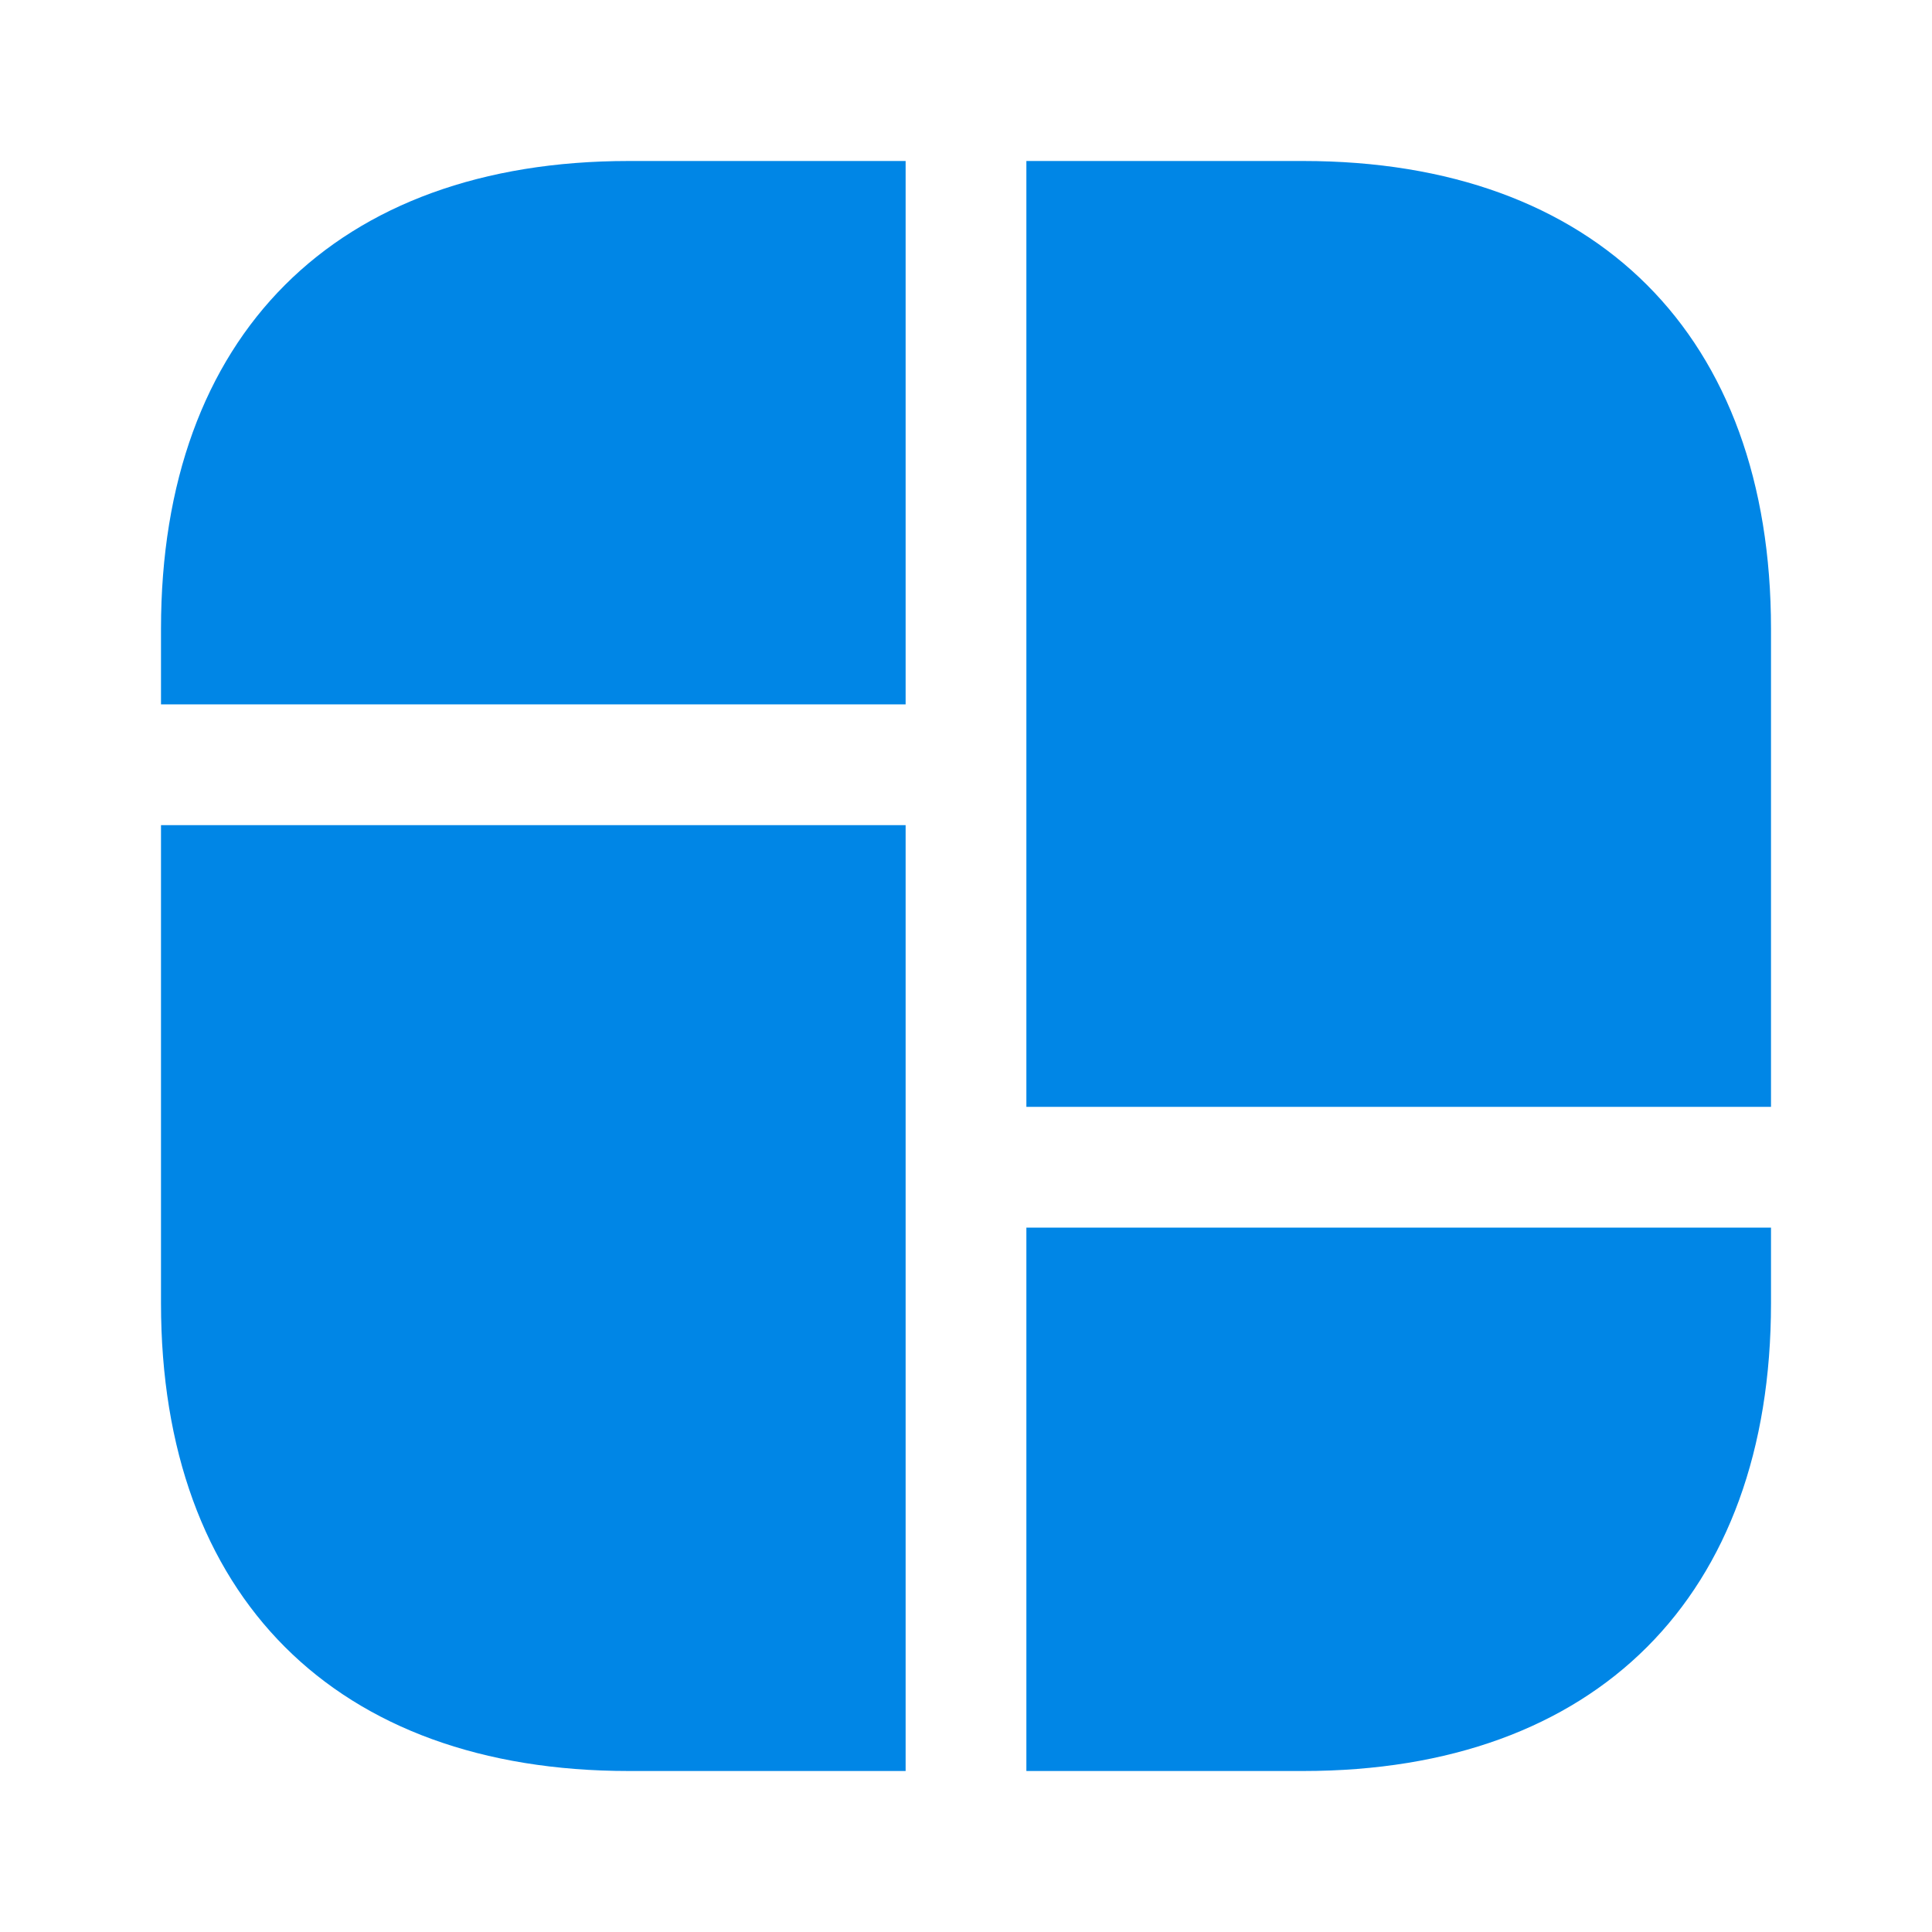
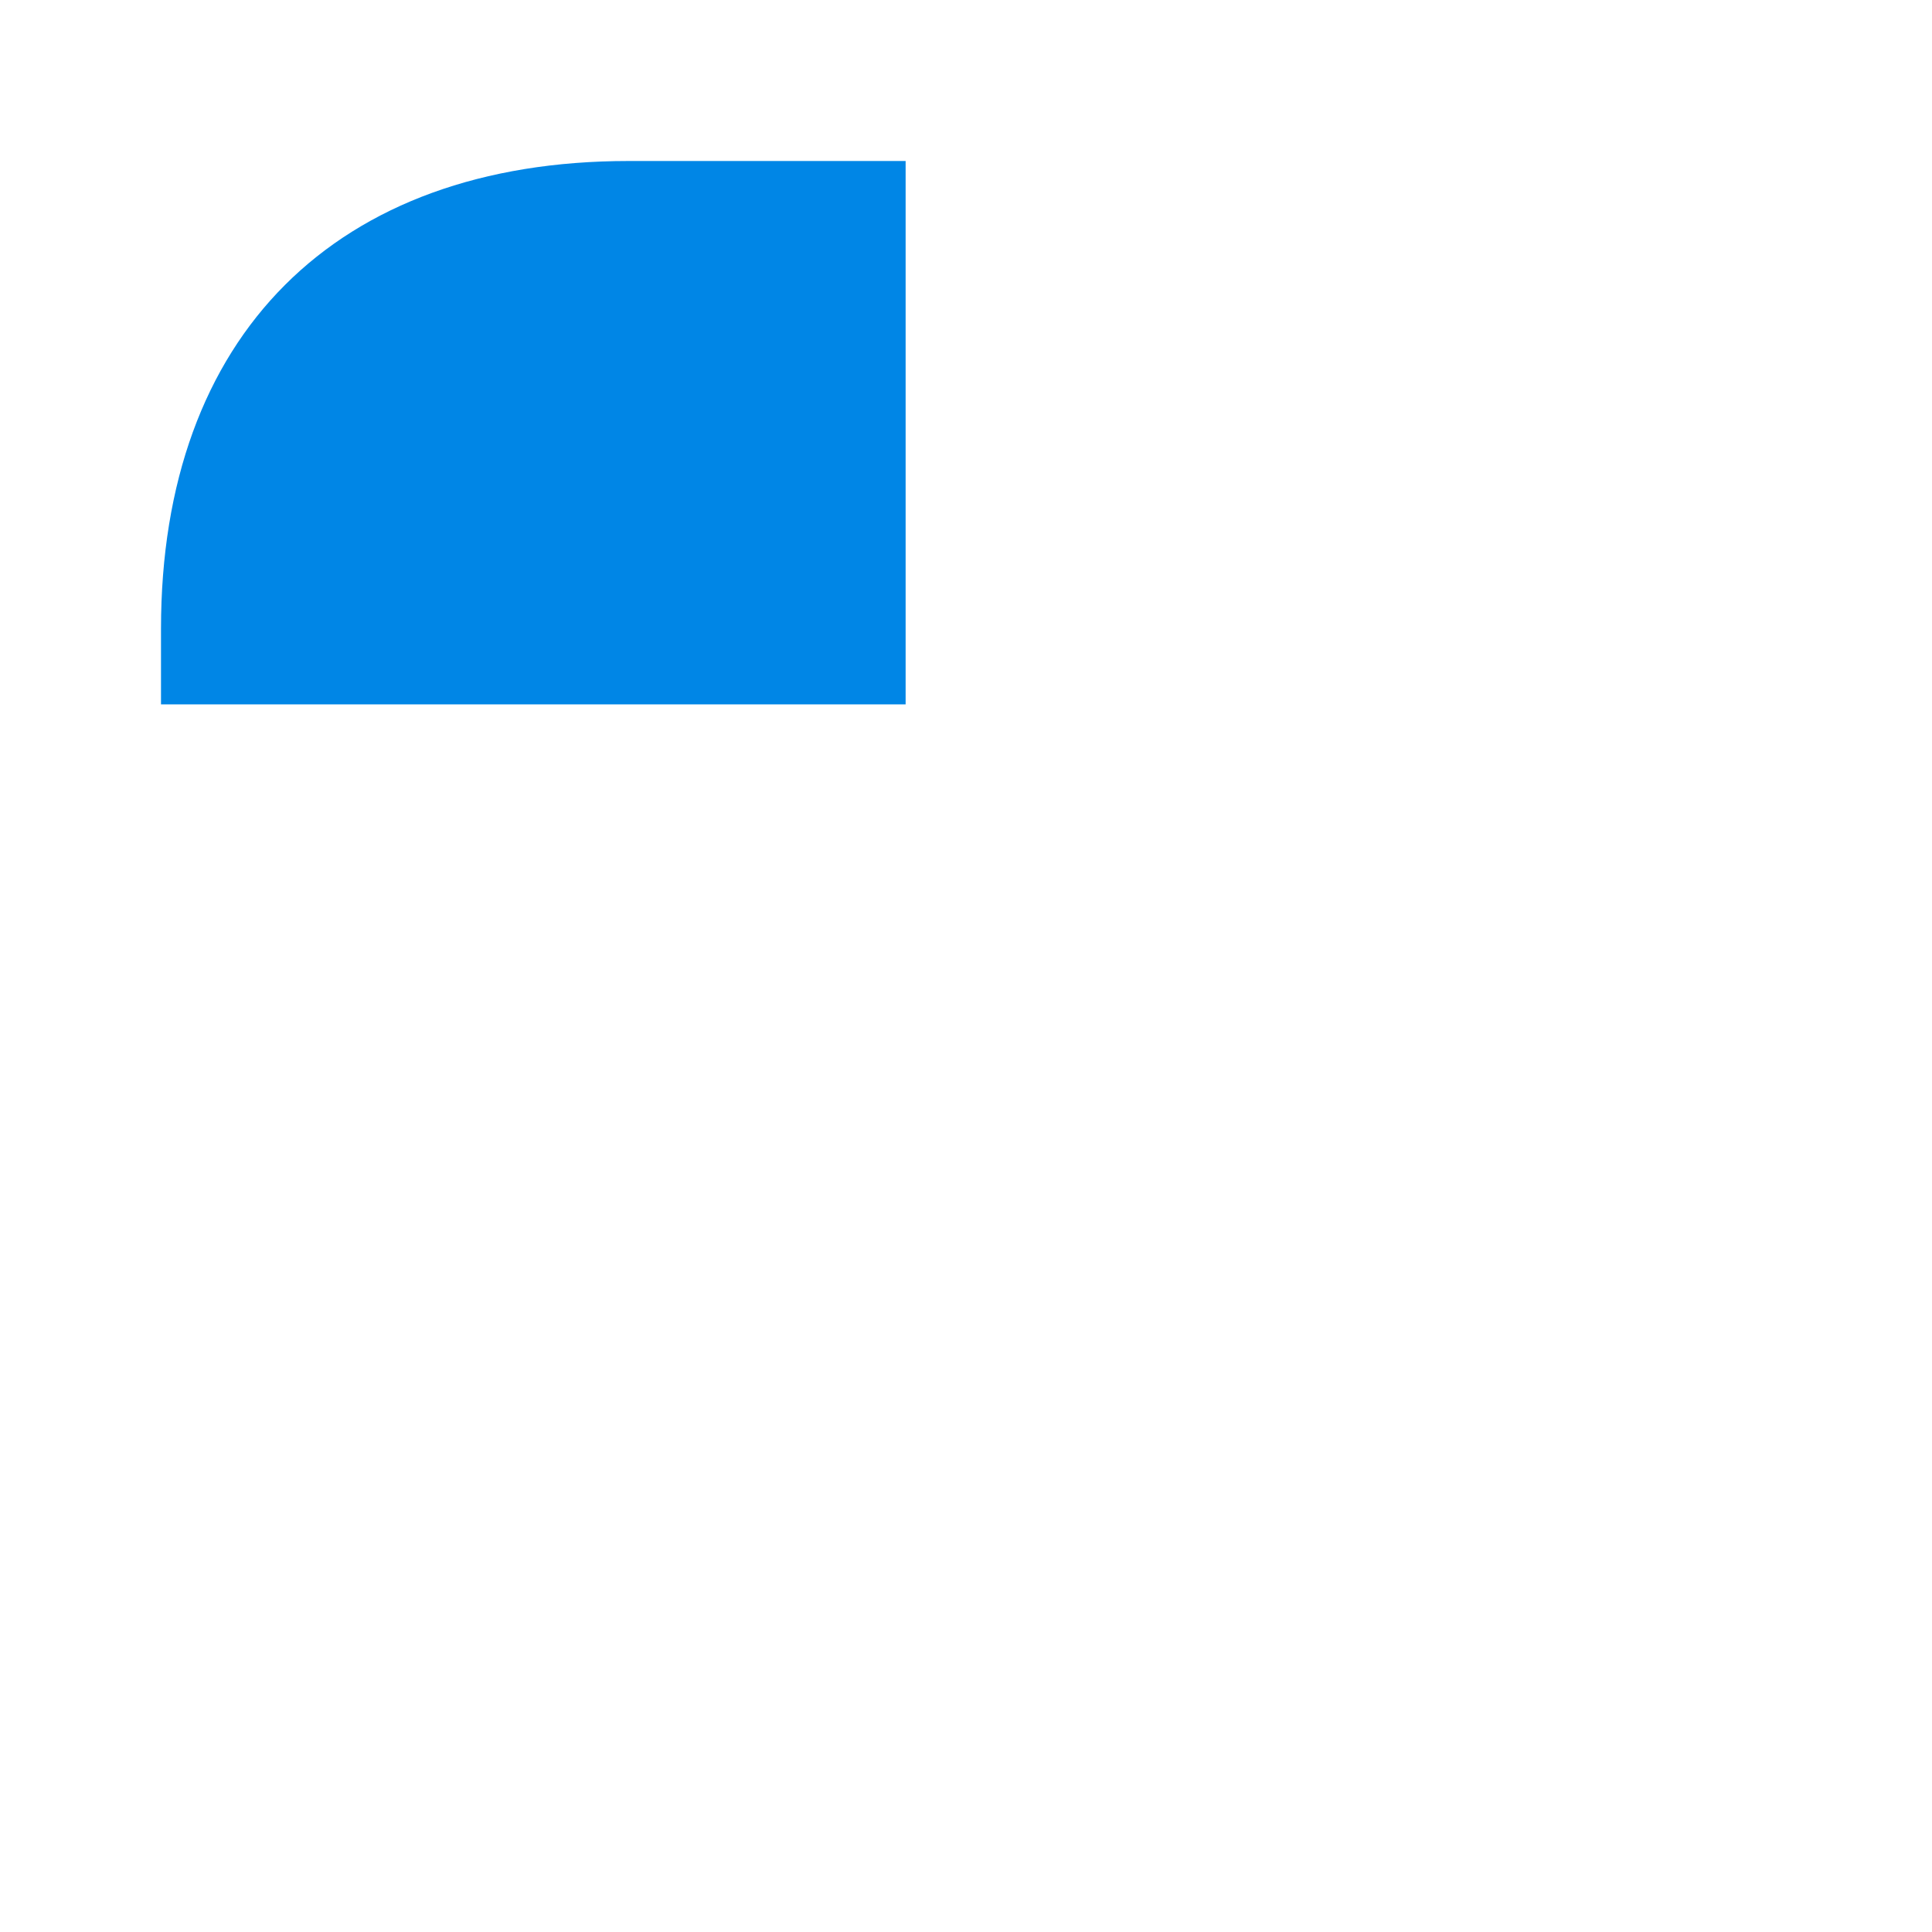
<svg xmlns="http://www.w3.org/2000/svg" width="24" height="24" viewBox="0 0 24 24" fill="none">
-   <path d="M16.19 2H12.75V8V8.75V13.75H22V8.75V8V7.81C22 4.17 19.83 2 16.19 2Z" fill="#0086E6" />
-   <path d="M2 10.25V15.25V15.75V16.19C2 19.83 4.17 22 7.81 22H11.25V15.75V15.25V10.25H2Z" fill="#0086E6" />
  <path d="M11.25 2V8.75H2V7.81C2 4.17 4.17 2 7.81 2H11.25Z" fill="#0086E6" />
-   <path d="M22 15.25V16.19C22 19.83 19.83 22 16.19 22H12.75V15.25H22Z" fill="#0086E6" />
</svg>